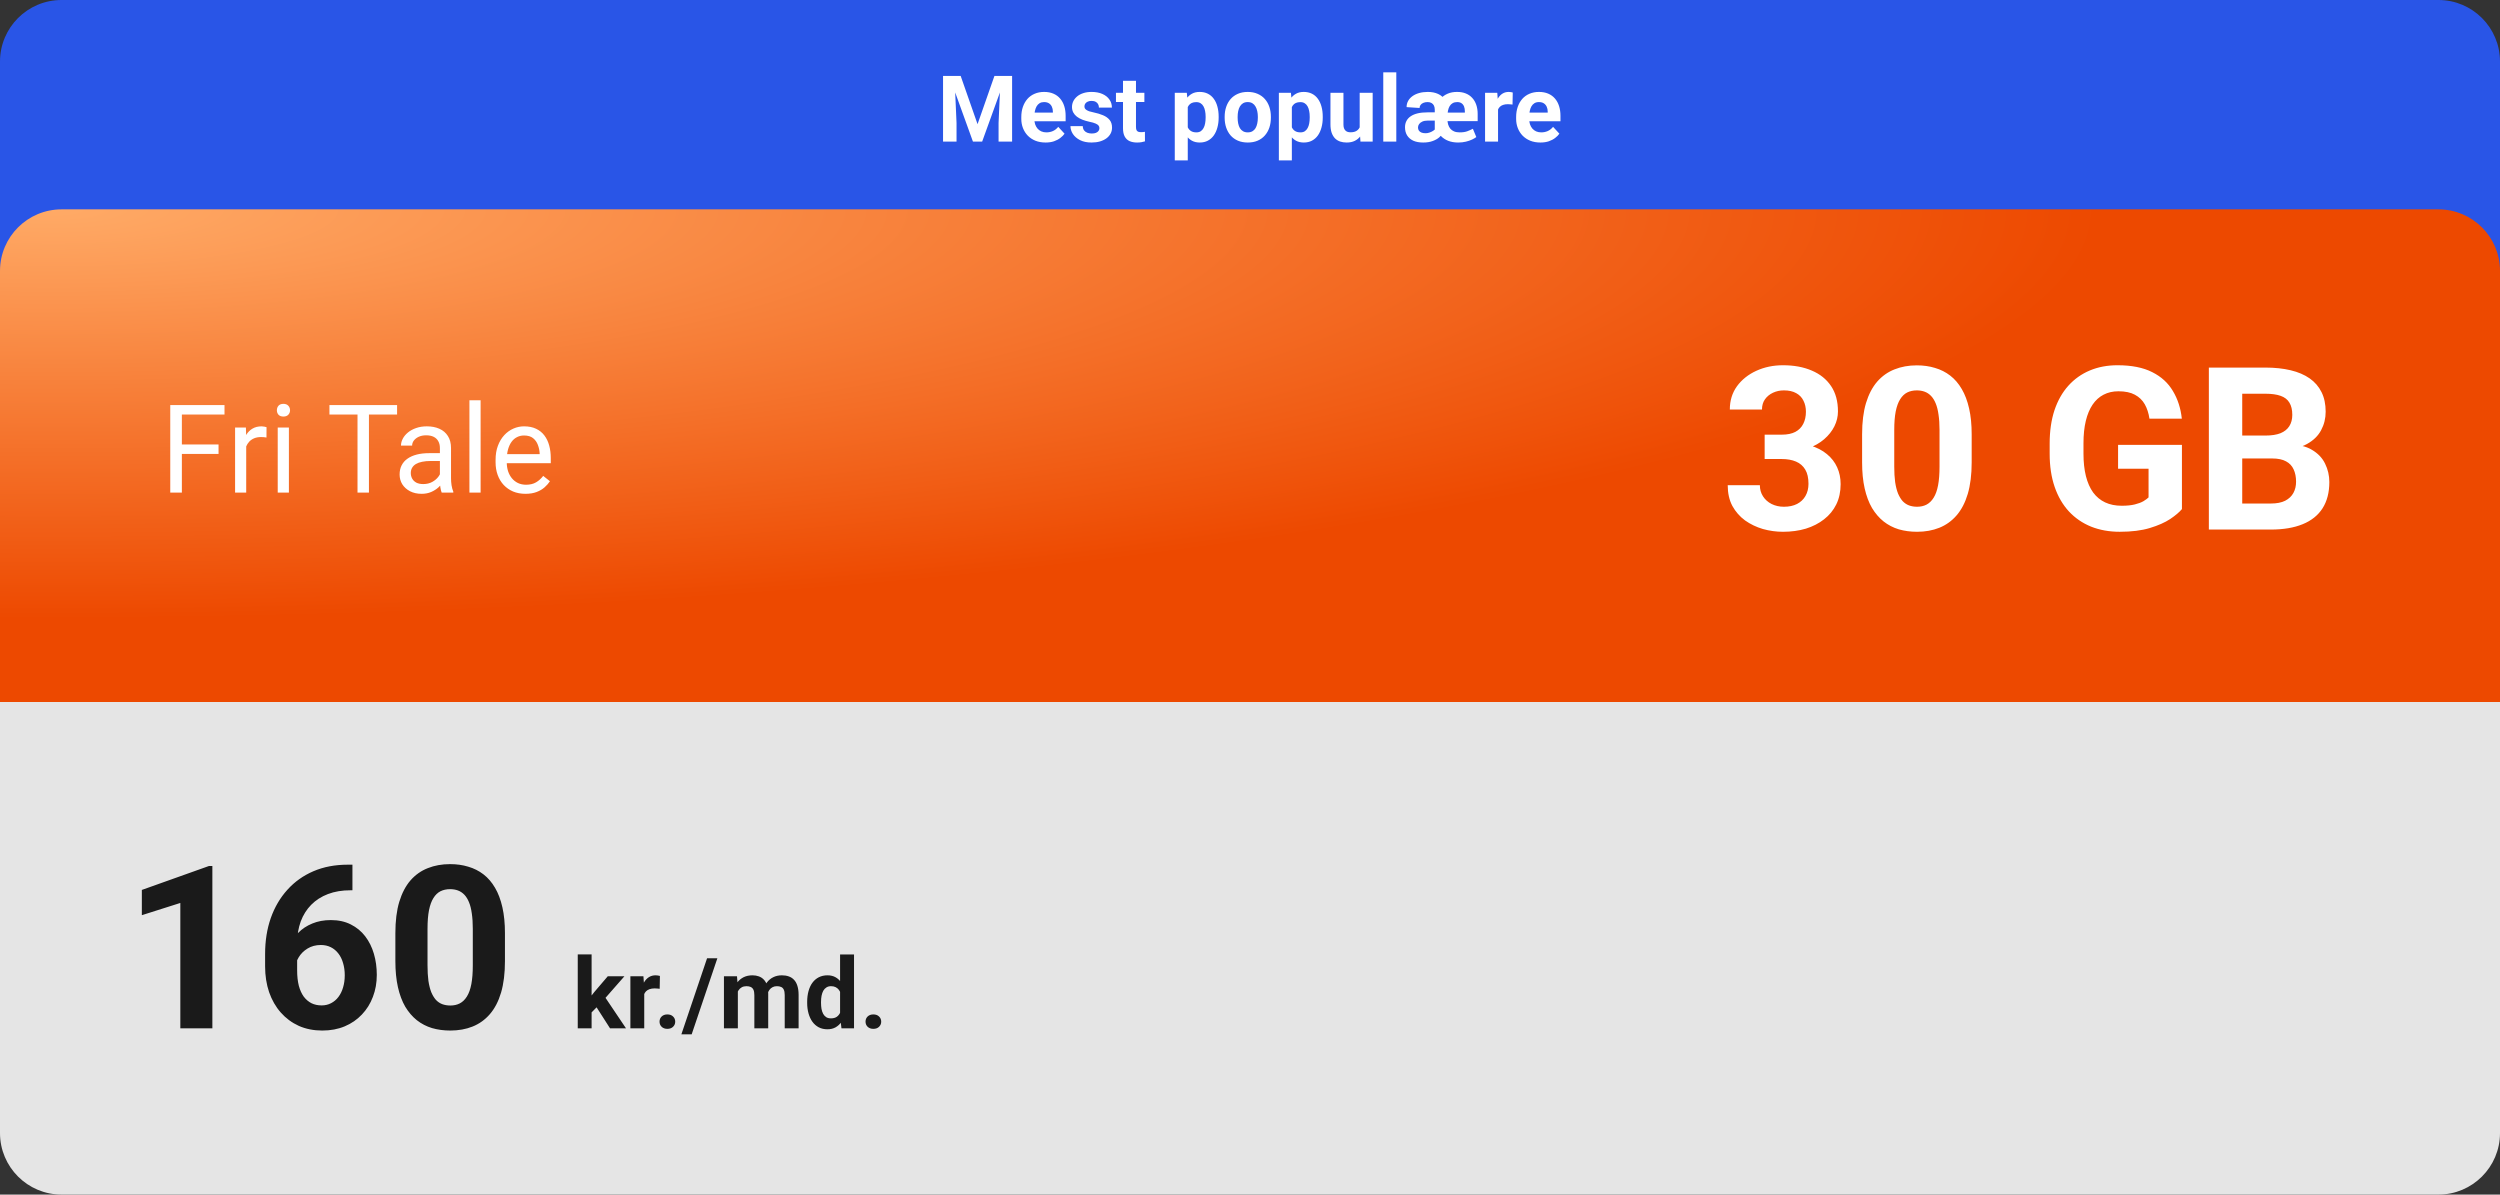
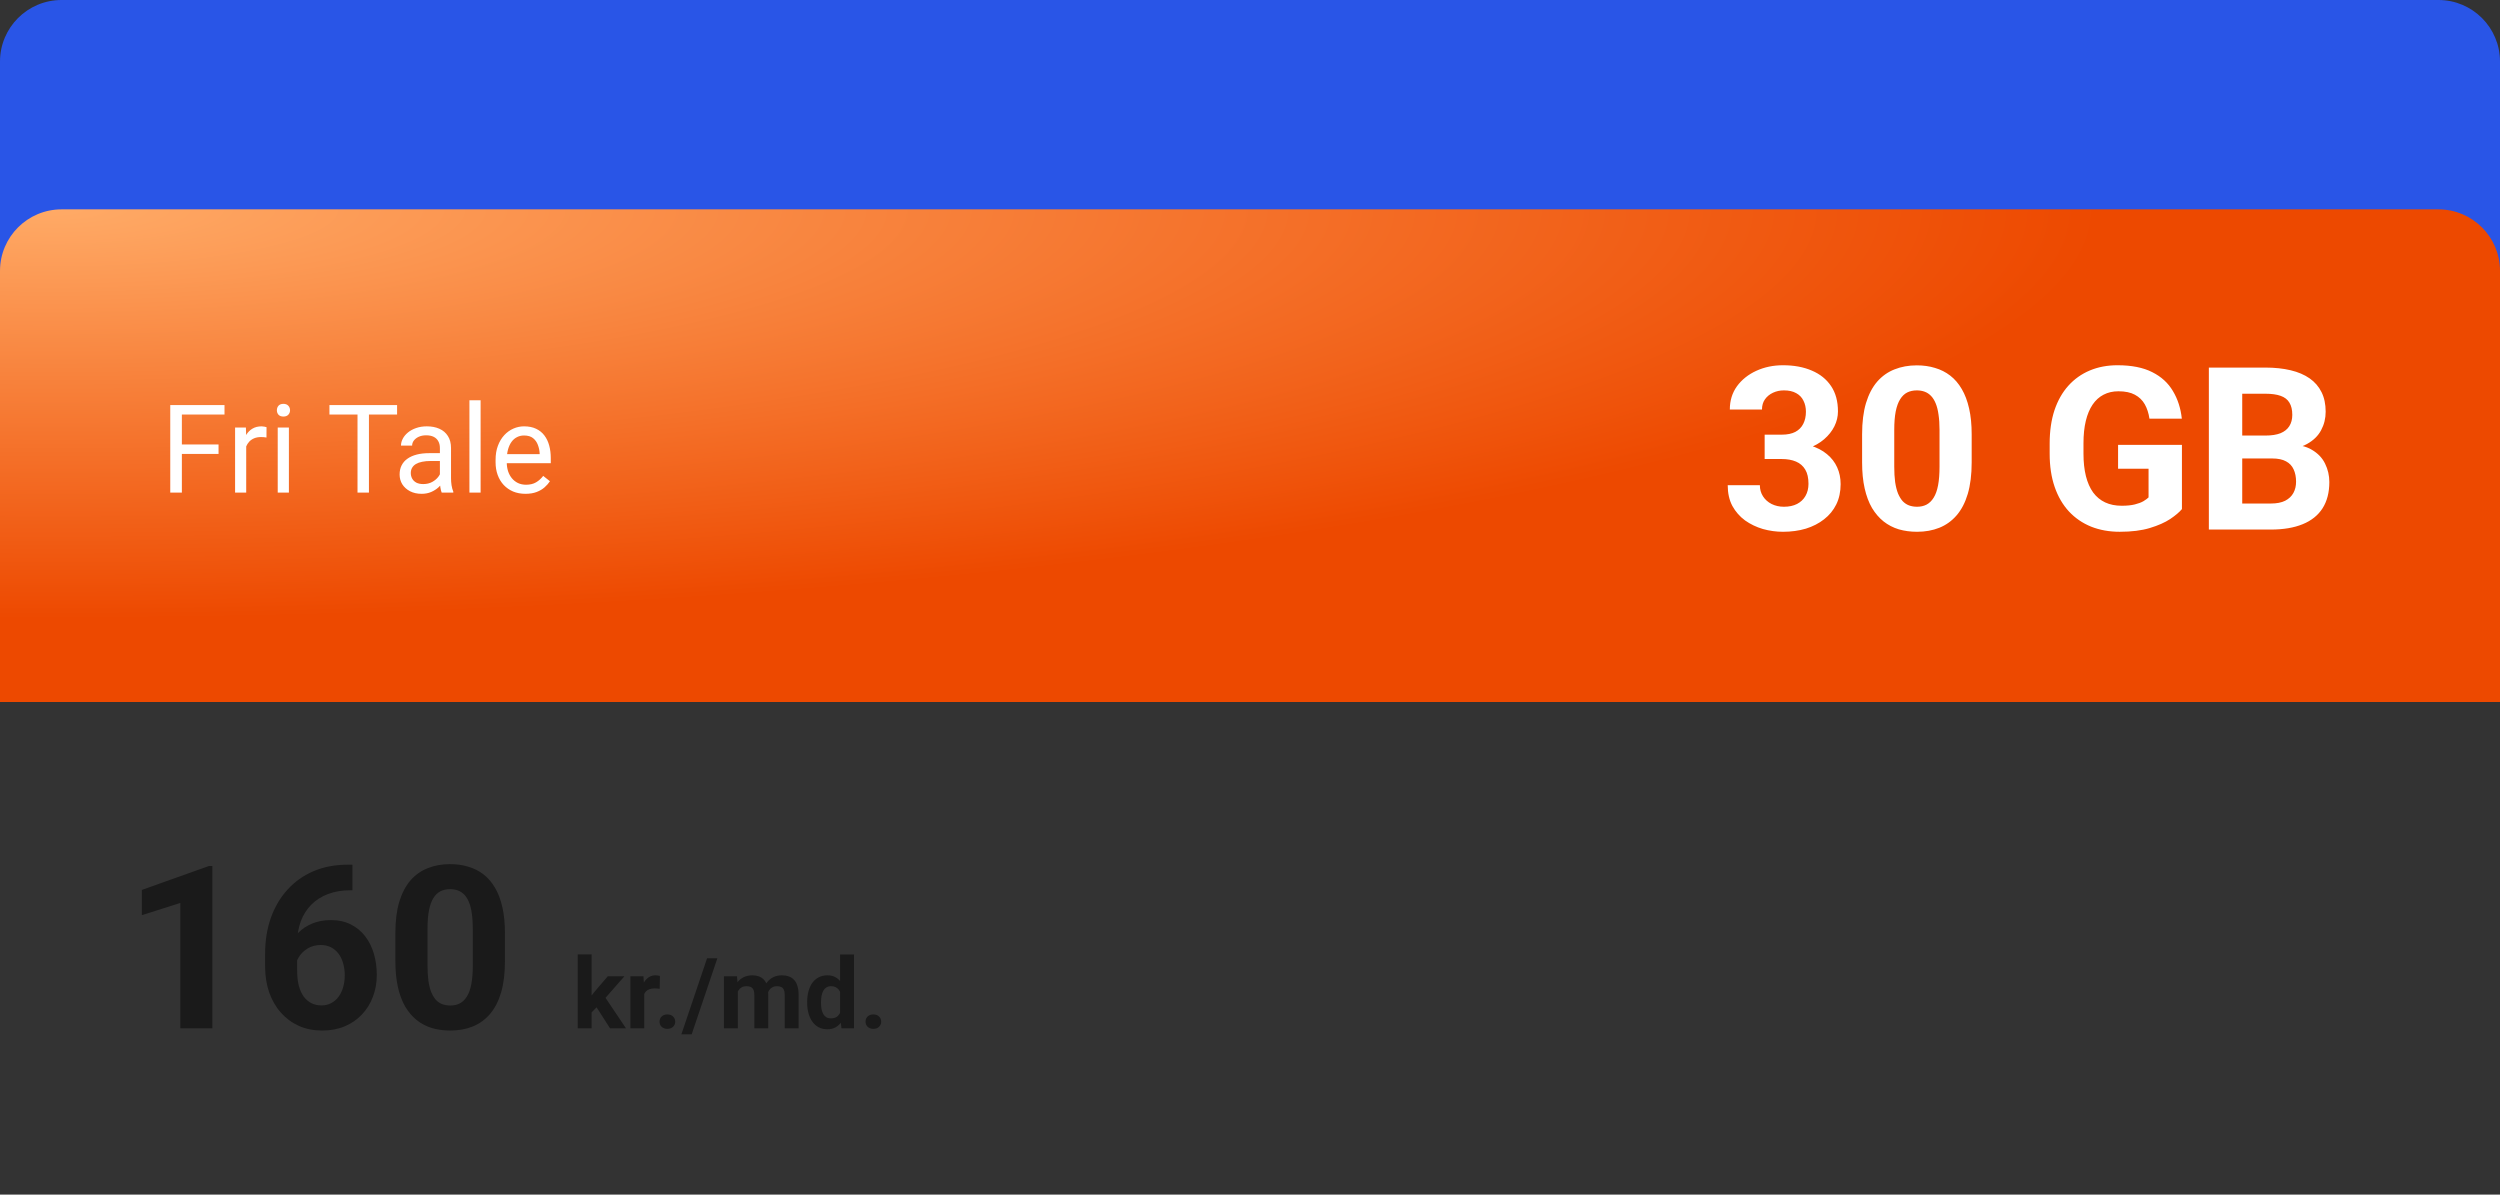
<svg xmlns="http://www.w3.org/2000/svg" width="406" height="194" viewBox="0 0 406 194" fill="none">
  <rect x="0" y="0" width="406" height="194" fill="#333333" stroke="none" />
-   <path d="M0 10C0 4.477 4.477 0 10 0L396 0C401.523 0 406 4.477 406 10V50L0 50L0 10Z" fill="#2955E7" />
-   <path d="M154.155 12.336H156.015L158.754 20.166L161.494 12.336H163.354L159.501 23H158.007L154.155 12.336ZM153.151 12.336H155.004L155.341 19.968V23H153.151V12.336ZM162.504 12.336H164.365V23H162.167V19.968L162.504 12.336ZM169.807 23.146C169.191 23.146 168.64 23.049 168.151 22.854C167.663 22.653 167.248 22.377 166.906 22.026C166.569 21.674 166.311 21.267 166.13 20.803C165.949 20.334 165.859 19.836 165.859 19.309V19.016C165.859 18.415 165.944 17.866 166.115 17.368C166.286 16.87 166.53 16.438 166.848 16.071C167.17 15.705 167.561 15.424 168.02 15.229C168.479 15.029 168.996 14.929 169.572 14.929C170.134 14.929 170.632 15.021 171.066 15.207C171.501 15.393 171.865 15.656 172.158 15.998C172.456 16.34 172.68 16.75 172.832 17.229C172.983 17.702 173.059 18.23 173.059 18.811V19.689H166.76V18.283H170.986V18.122C170.986 17.829 170.932 17.568 170.825 17.338C170.722 17.104 170.566 16.919 170.356 16.782C170.146 16.645 169.877 16.577 169.55 16.577C169.272 16.577 169.033 16.638 168.833 16.76C168.632 16.882 168.469 17.053 168.342 17.273C168.22 17.492 168.127 17.751 168.063 18.049C168.005 18.342 167.976 18.664 167.976 19.016V19.309C167.976 19.626 168.02 19.919 168.107 20.188C168.2 20.456 168.33 20.688 168.496 20.883C168.667 21.079 168.872 21.23 169.111 21.337C169.355 21.445 169.631 21.498 169.938 21.498C170.319 21.498 170.673 21.425 171 21.279C171.333 21.127 171.618 20.9 171.857 20.598L172.883 21.711C172.717 21.95 172.49 22.18 172.202 22.399C171.918 22.619 171.577 22.8 171.176 22.941C170.776 23.078 170.319 23.146 169.807 23.146ZM178.544 20.81C178.544 20.659 178.5 20.522 178.413 20.4C178.325 20.278 178.161 20.166 177.922 20.063C177.688 19.956 177.348 19.858 176.904 19.77C176.503 19.682 176.13 19.572 175.783 19.44C175.441 19.304 175.144 19.14 174.89 18.95C174.641 18.759 174.445 18.535 174.304 18.276C174.162 18.012 174.091 17.712 174.091 17.375C174.091 17.043 174.162 16.73 174.304 16.438C174.45 16.145 174.658 15.886 174.926 15.661C175.2 15.432 175.532 15.253 175.922 15.127C176.318 14.995 176.762 14.929 177.255 14.929C177.944 14.929 178.535 15.039 179.028 15.258C179.526 15.478 179.907 15.781 180.17 16.166C180.439 16.547 180.573 16.982 180.573 17.47H178.464C178.464 17.265 178.42 17.082 178.332 16.921C178.249 16.755 178.117 16.625 177.937 16.533C177.761 16.435 177.531 16.386 177.248 16.386C177.014 16.386 176.811 16.428 176.64 16.511C176.469 16.589 176.337 16.696 176.245 16.833C176.157 16.965 176.113 17.111 176.113 17.273C176.113 17.395 176.137 17.504 176.186 17.602C176.24 17.695 176.325 17.78 176.442 17.858C176.56 17.936 176.711 18.01 176.896 18.078C177.087 18.142 177.321 18.2 177.6 18.254C178.171 18.371 178.681 18.525 179.13 18.715C179.58 18.901 179.936 19.155 180.2 19.477C180.463 19.794 180.595 20.212 180.595 20.73C180.595 21.081 180.517 21.403 180.361 21.696C180.205 21.989 179.98 22.246 179.687 22.465C179.394 22.68 179.042 22.849 178.632 22.971C178.227 23.088 177.771 23.146 177.263 23.146C176.525 23.146 175.9 23.015 175.388 22.751C174.88 22.487 174.494 22.153 174.23 21.748C173.972 21.337 173.842 20.918 173.842 20.488H175.842C175.852 20.776 175.925 21.008 176.062 21.184C176.203 21.359 176.381 21.486 176.596 21.564C176.816 21.643 177.053 21.682 177.307 21.682C177.58 21.682 177.807 21.645 177.988 21.572C178.168 21.494 178.305 21.391 178.398 21.264C178.496 21.132 178.544 20.981 178.544 20.81ZM185.847 15.075V16.569H181.232V15.075H185.847ZM182.375 13.12H184.484V20.612C184.484 20.842 184.514 21.018 184.572 21.14C184.636 21.262 184.729 21.347 184.851 21.396C184.973 21.44 185.126 21.462 185.312 21.462C185.444 21.462 185.561 21.457 185.664 21.447C185.771 21.433 185.861 21.418 185.935 21.403L185.942 22.956C185.761 23.015 185.566 23.061 185.356 23.095C185.146 23.129 184.914 23.146 184.66 23.146C184.196 23.146 183.791 23.071 183.444 22.919C183.103 22.763 182.839 22.514 182.653 22.172C182.468 21.831 182.375 21.381 182.375 20.825V13.12ZM192.893 16.599V26.047H190.783V15.075H192.739L192.893 16.599ZM197.91 18.95V19.104C197.91 19.68 197.841 20.214 197.705 20.707C197.573 21.201 197.377 21.63 197.119 21.997C196.86 22.358 196.538 22.641 196.152 22.846C195.771 23.046 195.332 23.146 194.833 23.146C194.35 23.146 193.93 23.049 193.574 22.854C193.217 22.658 192.917 22.385 192.673 22.033C192.434 21.677 192.241 21.264 192.094 20.795C191.948 20.327 191.835 19.824 191.757 19.287V18.884C191.835 18.308 191.948 17.78 192.094 17.302C192.241 16.818 192.434 16.401 192.673 16.049C192.917 15.693 193.215 15.417 193.566 15.222C193.923 15.026 194.34 14.929 194.819 14.929C195.322 14.929 195.764 15.024 196.145 15.214C196.53 15.405 196.853 15.678 197.111 16.035C197.375 16.391 197.573 16.816 197.705 17.309C197.841 17.802 197.91 18.349 197.91 18.95ZM195.793 19.104V18.95C195.793 18.613 195.764 18.303 195.705 18.02C195.651 17.731 195.563 17.48 195.441 17.265C195.324 17.05 195.168 16.884 194.973 16.767C194.782 16.645 194.55 16.584 194.277 16.584C193.989 16.584 193.742 16.63 193.537 16.723C193.337 16.816 193.173 16.95 193.046 17.126C192.919 17.302 192.824 17.512 192.761 17.756C192.697 18 192.658 18.276 192.644 18.584V19.602C192.668 19.963 192.736 20.288 192.849 20.576C192.961 20.859 193.134 21.084 193.369 21.25C193.603 21.416 193.911 21.498 194.292 21.498C194.57 21.498 194.804 21.438 194.995 21.315C195.185 21.189 195.339 21.015 195.456 20.795C195.578 20.576 195.664 20.322 195.712 20.034C195.766 19.746 195.793 19.436 195.793 19.104ZM198.884 19.118V18.964C198.884 18.383 198.967 17.849 199.133 17.36C199.299 16.867 199.541 16.44 199.858 16.079C200.175 15.717 200.566 15.437 201.03 15.236C201.494 15.031 202.026 14.929 202.626 14.929C203.227 14.929 203.762 15.031 204.23 15.236C204.699 15.437 205.092 15.717 205.41 16.079C205.732 16.44 205.976 16.867 206.142 17.36C206.308 17.849 206.391 18.383 206.391 18.964V19.118C206.391 19.694 206.308 20.229 206.142 20.722C205.976 21.21 205.732 21.638 205.41 22.004C205.092 22.365 204.702 22.646 204.238 22.846C203.774 23.046 203.242 23.146 202.641 23.146C202.041 23.146 201.506 23.046 201.037 22.846C200.573 22.646 200.18 22.365 199.858 22.004C199.541 21.638 199.299 21.21 199.133 20.722C198.967 20.229 198.884 19.694 198.884 19.118ZM200.993 18.964V19.118C200.993 19.45 201.022 19.76 201.081 20.048C201.14 20.336 201.232 20.59 201.359 20.81C201.491 21.025 201.662 21.193 201.872 21.315C202.082 21.438 202.338 21.498 202.641 21.498C202.934 21.498 203.186 21.438 203.396 21.315C203.605 21.193 203.774 21.025 203.901 20.81C204.028 20.59 204.121 20.336 204.179 20.048C204.243 19.76 204.274 19.45 204.274 19.118V18.964C204.274 18.642 204.243 18.339 204.179 18.056C204.121 17.768 204.025 17.514 203.894 17.294C203.767 17.07 203.598 16.894 203.388 16.767C203.178 16.64 202.924 16.577 202.626 16.577C202.329 16.577 202.075 16.64 201.865 16.767C201.66 16.894 201.491 17.07 201.359 17.294C201.232 17.514 201.14 17.768 201.081 18.056C201.022 18.339 200.993 18.642 200.993 18.964ZM209.797 16.599V26.047H207.688V15.075H209.643L209.797 16.599ZM214.814 18.95V19.104C214.814 19.68 214.746 20.214 214.609 20.707C214.477 21.201 214.282 21.63 214.023 21.997C213.764 22.358 213.442 22.641 213.056 22.846C212.675 23.046 212.236 23.146 211.738 23.146C211.254 23.146 210.834 23.049 210.478 22.854C210.122 22.658 209.821 22.385 209.577 22.033C209.338 21.677 209.145 21.264 208.999 20.795C208.852 20.327 208.74 19.824 208.662 19.287V18.884C208.74 18.308 208.852 17.78 208.999 17.302C209.145 16.818 209.338 16.401 209.577 16.049C209.821 15.693 210.119 15.417 210.471 15.222C210.827 15.026 211.245 14.929 211.723 14.929C212.226 14.929 212.668 15.024 213.049 15.214C213.435 15.405 213.757 15.678 214.016 16.035C214.279 16.391 214.477 16.816 214.609 17.309C214.746 17.802 214.814 18.349 214.814 18.95ZM212.697 19.104V18.95C212.697 18.613 212.668 18.303 212.609 18.02C212.556 17.731 212.468 17.48 212.346 17.265C212.229 17.05 212.072 16.884 211.877 16.767C211.687 16.645 211.455 16.584 211.181 16.584C210.893 16.584 210.646 16.63 210.441 16.723C210.241 16.816 210.078 16.95 209.951 17.126C209.824 17.302 209.729 17.512 209.665 17.756C209.602 18 209.562 18.276 209.548 18.584V19.602C209.572 19.963 209.641 20.288 209.753 20.576C209.865 20.859 210.039 21.084 210.273 21.25C210.507 21.416 210.815 21.498 211.196 21.498C211.474 21.498 211.708 21.438 211.899 21.315C212.089 21.189 212.243 21.015 212.36 20.795C212.482 20.576 212.568 20.322 212.617 20.034C212.67 19.746 212.697 19.436 212.697 19.104ZM220.812 21.103V15.075H222.922V23H220.937L220.812 21.103ZM221.047 19.477L221.669 19.462C221.669 19.99 221.608 20.48 221.486 20.935C221.364 21.384 221.181 21.774 220.937 22.106C220.693 22.434 220.385 22.69 220.014 22.875C219.643 23.056 219.206 23.146 218.703 23.146C218.317 23.146 217.961 23.093 217.634 22.985C217.312 22.873 217.033 22.7 216.799 22.465C216.569 22.226 216.389 21.921 216.257 21.55C216.13 21.174 216.066 20.722 216.066 20.195V15.075H218.176V20.209C218.176 20.444 218.203 20.642 218.256 20.803C218.315 20.964 218.396 21.096 218.498 21.198C218.601 21.301 218.72 21.374 218.857 21.418C218.999 21.462 219.155 21.484 219.326 21.484C219.76 21.484 220.102 21.396 220.351 21.22C220.605 21.044 220.783 20.805 220.886 20.502C220.993 20.195 221.047 19.853 221.047 19.477ZM226.76 11.75V23H224.643V11.75H226.76ZM233.007 21.66V17.822C233.007 17.563 232.963 17.341 232.875 17.155C232.788 16.97 232.656 16.828 232.48 16.73C232.309 16.628 232.097 16.577 231.843 16.577C231.569 16.577 231.335 16.621 231.14 16.709C230.944 16.791 230.795 16.906 230.693 17.053C230.59 17.194 230.539 17.355 230.539 17.536L228.43 17.397C228.43 17.036 228.51 16.706 228.671 16.408C228.833 16.11 229.062 15.852 229.36 15.632C229.663 15.407 230.026 15.234 230.451 15.112C230.876 14.99 231.35 14.929 231.872 14.929C232.517 14.929 233.076 15.039 233.549 15.258C234.028 15.473 234.399 15.795 234.663 16.225C234.926 16.655 235.058 17.192 235.058 17.836V21.403L233.007 21.66ZM233.322 18.247L233.337 19.587H231.828C231.491 19.587 231.208 19.641 230.979 19.748C230.749 19.851 230.576 19.987 230.458 20.158C230.341 20.329 230.283 20.51 230.283 20.7C230.283 20.886 230.327 21.049 230.415 21.191C230.507 21.332 230.644 21.442 230.825 21.52C231.005 21.599 231.237 21.638 231.521 21.638C231.726 21.638 231.936 21.601 232.15 21.528C232.365 21.455 232.563 21.359 232.744 21.242C232.924 21.12 233.068 20.991 233.176 20.854C233.288 20.717 233.347 20.588 233.352 20.466L234.333 21.579C234.211 21.818 234.011 22.06 233.732 22.304C233.459 22.544 233.103 22.744 232.663 22.905C232.229 23.066 231.713 23.146 231.118 23.146C230.483 23.146 229.946 23.046 229.506 22.846C229.072 22.641 228.74 22.353 228.51 21.982C228.286 21.611 228.173 21.174 228.173 20.671C228.173 20.285 228.251 19.943 228.408 19.645C228.564 19.343 228.793 19.089 229.096 18.884C229.404 18.674 229.782 18.515 230.231 18.408C230.686 18.3 231.213 18.247 231.813 18.247H233.322ZM236.809 23.146C236.198 23.146 235.659 23.054 235.19 22.868C234.721 22.683 234.326 22.421 234.003 22.084C233.681 21.743 233.437 21.342 233.271 20.883C233.11 20.419 233.029 19.914 233.029 19.367V18.869C233.029 18.288 233.107 17.758 233.264 17.28C233.42 16.796 233.652 16.379 233.959 16.027C234.272 15.676 234.653 15.405 235.102 15.214C235.551 15.019 236.066 14.924 236.647 14.929C237.17 14.929 237.636 15.012 238.046 15.178C238.457 15.344 238.803 15.583 239.086 15.896C239.375 16.203 239.594 16.579 239.746 17.023C239.897 17.463 239.973 17.959 239.973 18.51V19.668H233.901V18.283H237.893V18.078C237.893 17.78 237.849 17.519 237.761 17.294C237.673 17.07 237.536 16.894 237.351 16.767C237.17 16.64 236.936 16.577 236.647 16.577C236.364 16.577 236.12 16.635 235.915 16.752C235.715 16.865 235.551 17.026 235.424 17.236C235.302 17.441 235.212 17.685 235.153 17.968C235.095 18.247 235.065 18.547 235.065 18.869V19.367C235.065 19.67 235.102 19.951 235.175 20.209C235.253 20.468 235.371 20.695 235.527 20.891C235.683 21.081 235.886 21.23 236.135 21.337C236.389 21.445 236.691 21.498 237.043 21.498C237.551 21.498 237.966 21.438 238.288 21.315C238.61 21.193 238.913 21.059 239.196 20.913L239.753 22.26C239.587 22.387 239.357 22.521 239.064 22.663C238.776 22.8 238.439 22.915 238.054 23.007C237.673 23.1 237.258 23.146 236.809 23.146ZM243.283 16.804V23H241.174V15.075H243.159L243.283 16.804ZM245.671 15.024L245.634 16.98C245.532 16.965 245.407 16.953 245.261 16.943C245.119 16.928 244.99 16.921 244.873 16.921C244.575 16.921 244.316 16.96 244.096 17.038C243.881 17.111 243.701 17.221 243.554 17.368C243.413 17.514 243.305 17.692 243.232 17.902C243.164 18.112 243.125 18.352 243.115 18.62L242.69 18.488C242.69 17.976 242.741 17.504 242.844 17.075C242.946 16.64 243.095 16.262 243.291 15.94C243.491 15.617 243.735 15.368 244.023 15.192C244.311 15.017 244.641 14.929 245.012 14.929C245.129 14.929 245.249 14.938 245.371 14.958C245.493 14.973 245.593 14.995 245.671 15.024ZM250.168 23.146C249.553 23.146 249.001 23.049 248.513 22.854C248.024 22.653 247.609 22.377 247.268 22.026C246.931 21.674 246.672 21.267 246.491 20.803C246.311 20.334 246.22 19.836 246.22 19.309V19.016C246.22 18.415 246.306 17.866 246.477 17.368C246.647 16.87 246.892 16.438 247.209 16.071C247.531 15.705 247.922 15.424 248.381 15.229C248.84 15.029 249.357 14.929 249.934 14.929C250.495 14.929 250.993 15.021 251.428 15.207C251.862 15.393 252.226 15.656 252.519 15.998C252.817 16.34 253.042 16.75 253.193 17.229C253.344 17.702 253.42 18.23 253.42 18.811V19.689H247.121V18.283H251.347V18.122C251.347 17.829 251.293 17.568 251.186 17.338C251.083 17.104 250.927 16.919 250.717 16.782C250.507 16.645 250.239 16.577 249.912 16.577C249.633 16.577 249.394 16.638 249.194 16.76C248.994 16.882 248.83 17.053 248.703 17.273C248.581 17.492 248.488 17.751 248.425 18.049C248.366 18.342 248.337 18.664 248.337 19.016V19.309C248.337 19.626 248.381 19.919 248.469 20.188C248.562 20.456 248.691 20.688 248.857 20.883C249.028 21.079 249.233 21.23 249.472 21.337C249.716 21.445 249.992 21.498 250.3 21.498C250.681 21.498 251.035 21.425 251.362 21.279C251.694 21.127 251.979 20.9 252.219 20.598L253.244 21.711C253.078 21.95 252.851 22.18 252.563 22.399C252.28 22.619 251.938 22.8 251.538 22.941C251.137 23.078 250.681 23.146 250.168 23.146Z" fill="white" />
+   <path d="M0 10C0 4.477 4.477 0 10 0L396 0C401.523 0 406 4.477 406 10V50L0 50L0 10" fill="#2955E7" />
  <path d="M0 44C0 38.477 4.477 34 10 34H396C401.523 34 406 38.477 406 44V114H0V44Z" fill="url(#paint0_radial_224_1128)" />
  <path d="M29.535 65.781V80H27.65V65.781H29.535ZM35.492 72.178V73.721H29.125V72.178H35.492ZM36.459 65.781V67.324H29.125V65.781H36.459ZM39.984 71.094V80H38.178V69.434H39.935L39.984 71.094ZM43.285 69.375L43.275 71.055C43.126 71.022 42.982 71.003 42.846 70.996C42.715 70.983 42.566 70.977 42.397 70.977C41.98 70.977 41.612 71.042 41.293 71.172C40.974 71.302 40.704 71.484 40.482 71.719C40.261 71.953 40.085 72.233 39.955 72.559C39.831 72.878 39.75 73.229 39.711 73.613L39.203 73.906C39.203 73.268 39.265 72.669 39.389 72.109C39.519 71.549 39.717 71.055 39.984 70.625C40.251 70.189 40.59 69.85 41 69.609C41.417 69.362 41.911 69.238 42.484 69.238C42.615 69.238 42.764 69.255 42.934 69.287C43.103 69.313 43.22 69.342 43.285 69.375ZM46.918 69.434V80H45.102V69.434H46.918ZM44.965 66.631C44.965 66.338 45.053 66.091 45.228 65.889C45.411 65.687 45.678 65.586 46.029 65.586C46.374 65.586 46.638 65.687 46.82 65.889C47.009 66.091 47.103 66.338 47.103 66.631C47.103 66.911 47.009 67.152 46.82 67.353C46.638 67.549 46.374 67.647 46.029 67.647C45.678 67.647 45.411 67.549 45.228 67.353C45.053 67.152 44.965 66.911 44.965 66.631ZM59.916 65.781V80H58.06V65.781H59.916ZM64.486 65.781V67.324H53.5V65.781H64.486ZM71.439 78.193V72.754C71.439 72.337 71.355 71.976 71.186 71.67C71.023 71.357 70.775 71.117 70.443 70.947C70.111 70.778 69.701 70.693 69.213 70.693C68.757 70.693 68.357 70.772 68.012 70.928C67.673 71.084 67.406 71.289 67.211 71.543C67.022 71.797 66.928 72.07 66.928 72.363H65.121C65.121 71.986 65.219 71.611 65.414 71.24C65.609 70.869 65.889 70.534 66.254 70.234C66.625 69.928 67.068 69.688 67.582 69.512C68.103 69.329 68.682 69.238 69.32 69.238C70.088 69.238 70.766 69.368 71.352 69.629C71.944 69.889 72.406 70.283 72.738 70.811C73.077 71.331 73.246 71.986 73.246 72.773V77.695C73.246 78.047 73.275 78.421 73.334 78.818C73.399 79.216 73.493 79.557 73.617 79.844V80H71.732C71.641 79.792 71.57 79.515 71.518 79.17C71.466 78.818 71.439 78.493 71.439 78.193ZM71.752 73.594L71.772 74.863H69.945C69.431 74.863 68.972 74.906 68.568 74.99C68.165 75.068 67.826 75.189 67.553 75.352C67.279 75.514 67.071 75.719 66.928 75.967C66.784 76.208 66.713 76.491 66.713 76.816C66.713 77.148 66.788 77.451 66.938 77.725C67.087 77.998 67.312 78.216 67.611 78.379C67.917 78.535 68.292 78.613 68.734 78.613C69.288 78.613 69.776 78.496 70.199 78.262C70.622 78.027 70.958 77.741 71.205 77.402C71.459 77.064 71.596 76.735 71.615 76.416L72.387 77.285C72.341 77.559 72.217 77.861 72.016 78.193C71.814 78.525 71.544 78.844 71.205 79.15C70.873 79.45 70.476 79.701 70.014 79.902C69.558 80.098 69.044 80.195 68.471 80.195C67.755 80.195 67.126 80.055 66.586 79.775C66.052 79.495 65.635 79.121 65.336 78.652C65.043 78.177 64.897 77.647 64.897 77.061C64.897 76.494 65.007 75.996 65.228 75.566C65.45 75.13 65.769 74.769 66.186 74.482C66.602 74.189 67.103 73.968 67.689 73.818C68.275 73.669 68.93 73.594 69.652 73.594H71.752ZM78.051 65V80H76.234V65H78.051ZM85.336 80.195C84.6 80.195 83.933 80.072 83.334 79.824C82.742 79.57 82.231 79.216 81.801 78.76C81.378 78.304 81.052 77.764 80.824 77.139C80.596 76.514 80.482 75.83 80.482 75.088V74.678C80.482 73.818 80.609 73.053 80.863 72.383C81.117 71.706 81.462 71.133 81.898 70.664C82.335 70.195 82.829 69.841 83.383 69.6C83.936 69.359 84.509 69.238 85.102 69.238C85.857 69.238 86.508 69.368 87.055 69.629C87.608 69.889 88.061 70.254 88.412 70.723C88.764 71.185 89.024 71.732 89.193 72.363C89.363 72.988 89.447 73.672 89.447 74.414V75.225H81.557V73.75H87.641V73.613C87.615 73.144 87.517 72.689 87.348 72.246C87.185 71.803 86.924 71.439 86.566 71.152C86.208 70.866 85.72 70.723 85.102 70.723C84.691 70.723 84.314 70.811 83.969 70.986C83.624 71.156 83.328 71.409 83.08 71.748C82.833 72.087 82.641 72.5 82.504 72.988C82.367 73.477 82.299 74.04 82.299 74.678V75.088C82.299 75.589 82.367 76.061 82.504 76.504C82.647 76.94 82.852 77.324 83.119 77.656C83.393 77.988 83.721 78.249 84.106 78.438C84.496 78.626 84.939 78.721 85.434 78.721C86.072 78.721 86.612 78.591 87.055 78.33C87.497 78.07 87.885 77.721 88.217 77.285L89.311 78.154C89.083 78.499 88.793 78.828 88.441 79.141C88.09 79.453 87.657 79.707 87.143 79.902C86.635 80.098 86.033 80.195 85.336 80.195Z" fill="white" />
  <path d="M286.579 70.589H289.361C290.252 70.589 290.987 70.439 291.565 70.138C292.143 69.825 292.571 69.391 292.848 68.837C293.137 68.271 293.281 67.614 293.281 66.868C293.281 66.193 293.149 65.597 292.884 65.079C292.631 64.549 292.239 64.14 291.709 63.851C291.18 63.55 290.511 63.399 289.704 63.399C289.066 63.399 288.476 63.525 287.934 63.778C287.392 64.031 286.958 64.387 286.633 64.844C286.308 65.302 286.145 65.856 286.145 66.506H280.924C280.924 65.061 281.309 63.802 282.08 62.73C282.863 61.658 283.911 60.822 285.224 60.219C286.536 59.617 287.982 59.316 289.56 59.316C291.342 59.316 292.902 59.605 294.239 60.183C295.576 60.749 296.618 61.586 297.364 62.694C298.111 63.802 298.484 65.175 298.484 66.814C298.484 67.644 298.292 68.451 297.906 69.234C297.521 70.005 296.967 70.704 296.244 71.33C295.534 71.944 294.666 72.438 293.643 72.811C292.619 73.173 291.469 73.353 290.192 73.353H286.579V70.589ZM286.579 74.546V71.854H290.192C291.625 71.854 292.884 72.017 293.968 72.342C295.052 72.667 295.961 73.137 296.696 73.751C297.431 74.353 297.985 75.07 298.358 75.901C298.731 76.72 298.918 77.629 298.918 78.629C298.918 79.857 298.683 80.954 298.213 81.917C297.744 82.868 297.081 83.675 296.226 84.338C295.383 85 294.395 85.506 293.263 85.856C292.131 86.193 290.896 86.361 289.56 86.361C288.451 86.361 287.361 86.211 286.29 85.91C285.23 85.597 284.266 85.133 283.399 84.519C282.544 83.892 281.857 83.109 281.339 82.17C280.833 81.218 280.581 80.092 280.581 78.791H285.802C285.802 79.466 285.97 80.068 286.308 80.598C286.645 81.128 287.109 81.544 287.699 81.845C288.301 82.146 288.969 82.296 289.704 82.296C290.535 82.296 291.246 82.146 291.836 81.845C292.438 81.532 292.896 81.098 293.209 80.544C293.534 79.978 293.697 79.322 293.697 78.575C293.697 77.611 293.522 76.84 293.173 76.262C292.824 75.672 292.324 75.238 291.673 74.961C291.023 74.684 290.252 74.546 289.361 74.546H286.579ZM320.2 70.535V75.088C320.2 77.063 319.989 78.767 319.568 80.201C319.146 81.622 318.538 82.79 317.743 83.706C316.96 84.609 316.027 85.277 314.943 85.711C313.859 86.144 312.654 86.361 311.33 86.361C310.27 86.361 309.282 86.229 308.367 85.964C307.451 85.687 306.626 85.259 305.892 84.681C305.169 84.103 304.543 83.374 304.013 82.495C303.495 81.604 303.097 80.544 302.82 79.315C302.543 78.087 302.405 76.678 302.405 75.088V70.535C302.405 68.56 302.616 66.868 303.037 65.459C303.471 64.037 304.079 62.875 304.862 61.972C305.657 61.068 306.596 60.406 307.68 59.984C308.764 59.551 309.969 59.334 311.293 59.334C312.353 59.334 313.335 59.472 314.238 59.749C315.154 60.014 315.979 60.43 316.713 60.996C317.448 61.562 318.074 62.291 318.592 63.182C319.11 64.061 319.508 65.115 319.785 66.344C320.062 67.56 320.2 68.957 320.2 70.535ZM314.979 75.774V69.831C314.979 68.879 314.925 68.048 314.816 67.337C314.72 66.627 314.569 66.025 314.365 65.531C314.16 65.025 313.907 64.615 313.606 64.302C313.305 63.989 312.962 63.76 312.576 63.616C312.191 63.471 311.763 63.399 311.293 63.399C310.703 63.399 310.179 63.513 309.722 63.742C309.276 63.971 308.897 64.338 308.583 64.844C308.27 65.338 308.029 66.001 307.861 66.832C307.704 67.651 307.626 68.65 307.626 69.831V75.774C307.626 76.726 307.674 77.563 307.771 78.286C307.879 79.008 308.035 79.629 308.24 80.147C308.457 80.652 308.71 81.068 308.999 81.393C309.3 81.706 309.643 81.935 310.029 82.08C310.426 82.224 310.86 82.296 311.33 82.296C311.908 82.296 312.42 82.182 312.865 81.953C313.323 81.712 313.708 81.339 314.021 80.833C314.347 80.315 314.588 79.641 314.744 78.81C314.901 77.978 314.979 76.967 314.979 75.774ZM354.346 72.251V82.676C353.936 83.17 353.304 83.706 352.449 84.284C351.594 84.85 350.492 85.338 349.143 85.747C347.794 86.157 346.162 86.361 344.247 86.361C342.548 86.361 341.001 86.084 339.604 85.53C338.206 84.964 337.002 84.139 335.99 83.055C334.991 81.971 334.22 80.646 333.678 79.081C333.136 77.503 332.865 75.702 332.865 73.679V72.035C332.865 70.011 333.124 68.211 333.642 66.633C334.172 65.055 334.924 63.724 335.9 62.64C336.875 61.556 338.038 60.731 339.387 60.165C340.736 59.599 342.235 59.316 343.885 59.316C346.174 59.316 348.053 59.689 349.522 60.436C350.991 61.171 352.111 62.194 352.882 63.507C353.665 64.808 354.147 66.302 354.328 67.988H349.07C348.938 67.097 348.685 66.32 348.312 65.657C347.938 64.995 347.402 64.477 346.704 64.103C346.017 63.73 345.126 63.544 344.03 63.544C343.126 63.544 342.319 63.73 341.609 64.103C340.91 64.465 340.32 65.001 339.838 65.711C339.357 66.422 338.989 67.301 338.736 68.349C338.483 69.397 338.357 70.613 338.357 71.999V73.679C338.357 75.052 338.489 76.268 338.754 77.328C339.019 78.376 339.411 79.261 339.929 79.984C340.459 80.695 341.109 81.231 341.88 81.592C342.651 81.953 343.548 82.134 344.572 82.134C345.427 82.134 346.138 82.061 346.704 81.917C347.282 81.772 347.745 81.598 348.095 81.393C348.456 81.176 348.733 80.972 348.926 80.779V76.118H343.976V72.251H354.346ZM369.016 74.456H362.259L362.223 70.734H367.896C368.895 70.734 369.714 70.607 370.353 70.355C370.991 70.09 371.467 69.71 371.78 69.216C372.105 68.71 372.268 68.096 372.268 67.374C372.268 66.555 372.111 65.892 371.798 65.386C371.497 64.88 371.021 64.513 370.371 64.284C369.732 64.055 368.907 63.941 367.896 63.941H364.138V86H358.718V59.695H367.896C369.425 59.695 370.792 59.84 371.997 60.129C373.213 60.418 374.243 60.858 375.086 61.448C375.929 62.038 376.573 62.785 377.019 63.688C377.465 64.579 377.688 65.639 377.688 66.868C377.688 67.952 377.441 68.951 376.947 69.867C376.465 70.782 375.7 71.529 374.652 72.107C373.617 72.685 372.262 73.004 370.587 73.064L369.016 74.456ZM368.781 86H360.777L362.891 81.772H368.781C369.732 81.772 370.509 81.622 371.111 81.321C371.714 81.008 372.159 80.586 372.448 80.056C372.737 79.526 372.882 78.918 372.882 78.231C372.882 77.461 372.749 76.792 372.484 76.226C372.231 75.66 371.822 75.226 371.256 74.925C370.69 74.612 369.943 74.456 369.016 74.456H363.794L363.831 70.734H370.334L371.581 72.197C373.183 72.173 374.472 72.456 375.447 73.046C376.435 73.624 377.152 74.377 377.597 75.305C378.055 76.232 378.284 77.226 378.284 78.286C378.284 79.972 377.916 81.393 377.182 82.549C376.447 83.694 375.369 84.555 373.948 85.133C372.539 85.711 370.816 86 368.781 86Z" fill="white" />
-   <path d="M0 114H406V184C406 189.523 401.523 194 396 194H10C4.477 194 0 189.523 0 184V114Z" fill="#E5E5E5" />
  <path d="M34.489 140.641V167H29.286V146.639L23.035 148.626V144.525L33.929 140.641H34.489ZM56.476 140.424H57.235V144.58H56.928C55.555 144.58 54.332 144.784 53.26 145.194C52.188 145.603 51.279 146.188 50.532 146.946C49.797 147.693 49.231 148.596 48.834 149.656C48.449 150.716 48.256 151.903 48.256 153.215V157.587C48.256 158.527 48.346 159.358 48.527 160.081C48.72 160.791 48.991 161.387 49.34 161.869C49.701 162.339 50.123 162.694 50.605 162.935C51.086 163.164 51.628 163.278 52.23 163.278C52.797 163.278 53.308 163.158 53.766 162.917C54.236 162.676 54.633 162.339 54.959 161.905C55.296 161.46 55.549 160.942 55.717 160.352C55.898 159.749 55.988 159.093 55.988 158.382C55.988 157.672 55.898 157.015 55.717 156.413C55.549 155.811 55.296 155.293 54.959 154.859C54.621 154.414 54.212 154.07 53.73 153.83C53.248 153.589 52.706 153.468 52.104 153.468C51.285 153.468 50.562 153.661 49.936 154.046C49.322 154.42 48.84 154.902 48.491 155.492C48.141 156.082 47.955 156.702 47.931 157.353L46.359 156.341C46.395 155.413 46.588 154.534 46.937 153.703C47.298 152.872 47.792 152.137 48.419 151.499C49.057 150.849 49.822 150.343 50.713 149.981C51.604 149.608 52.61 149.421 53.73 149.421C54.959 149.421 56.036 149.656 56.964 150.126C57.903 150.596 58.686 151.24 59.312 152.059C59.939 152.878 60.408 153.824 60.722 154.896C61.035 155.967 61.191 157.112 61.191 158.328C61.191 159.605 60.981 160.791 60.559 161.887C60.15 162.983 59.553 163.941 58.77 164.76C58 165.579 57.072 166.217 55.988 166.675C54.904 167.132 53.688 167.361 52.339 167.361C50.942 167.361 49.671 167.108 48.527 166.603C47.395 166.085 46.419 165.362 45.6 164.435C44.781 163.507 44.149 162.405 43.703 161.128C43.27 159.852 43.053 158.455 43.053 156.937V154.914C43.053 152.794 43.36 150.855 43.974 149.096C44.6 147.326 45.498 145.796 46.666 144.507C47.834 143.207 49.243 142.201 50.894 141.49C52.544 140.78 54.404 140.424 56.476 140.424ZM82.004 151.535V156.088C82.004 158.063 81.793 159.767 81.372 161.201C80.95 162.622 80.342 163.79 79.547 164.706C78.764 165.609 77.831 166.277 76.747 166.711C75.663 167.145 74.458 167.361 73.133 167.361C72.073 167.361 71.086 167.229 70.17 166.964C69.255 166.687 68.43 166.259 67.695 165.681C66.973 165.103 66.346 164.374 65.816 163.495C65.299 162.604 64.901 161.544 64.624 160.315C64.347 159.087 64.209 157.678 64.209 156.088V151.535C64.209 149.56 64.419 147.868 64.841 146.458C65.274 145.037 65.883 143.875 66.665 142.972C67.46 142.068 68.4 141.406 69.484 140.984C70.568 140.551 71.772 140.334 73.097 140.334C74.157 140.334 75.139 140.472 76.042 140.75C76.957 141.014 77.782 141.43 78.517 141.996C79.252 142.562 79.878 143.291 80.396 144.182C80.914 145.061 81.311 146.115 81.588 147.344C81.865 148.56 82.004 149.957 82.004 151.535ZM76.783 156.774V150.831C76.783 149.879 76.728 149.048 76.62 148.337C76.524 147.627 76.373 147.025 76.168 146.531C75.964 146.025 75.711 145.615 75.41 145.302C75.109 144.989 74.765 144.76 74.38 144.616C73.995 144.471 73.567 144.399 73.097 144.399C72.507 144.399 71.983 144.513 71.525 144.742C71.08 144.971 70.7 145.338 70.387 145.844C70.074 146.338 69.833 147 69.665 147.832C69.508 148.651 69.43 149.65 69.43 150.831V156.774C69.43 157.726 69.478 158.563 69.574 159.286C69.683 160.008 69.839 160.629 70.044 161.146C70.261 161.652 70.514 162.068 70.803 162.393C71.104 162.706 71.447 162.935 71.832 163.08C72.23 163.224 72.664 163.296 73.133 163.296C73.711 163.296 74.223 163.182 74.669 162.953C75.127 162.712 75.512 162.339 75.825 161.833C76.15 161.315 76.391 160.641 76.548 159.81C76.704 158.979 76.783 157.967 76.783 156.774ZM96.077 154.992V167H93.827V154.992H96.077ZM101.405 158.547L97.733 162.734L95.765 164.727L94.944 163.102L96.507 161.117L98.702 158.547H101.405ZM99.069 167L96.569 163.094L98.124 161.734L101.663 167H99.069ZM104.624 160.391V167H102.374V158.547H104.491L104.624 160.391ZM107.171 158.492L107.132 160.578C107.022 160.562 106.89 160.549 106.733 160.539C106.582 160.523 106.444 160.516 106.319 160.516C106.002 160.516 105.726 160.557 105.491 160.641C105.262 160.719 105.069 160.836 104.913 160.992C104.762 161.148 104.647 161.339 104.569 161.562C104.496 161.786 104.455 162.042 104.444 162.328L103.991 162.188C103.991 161.641 104.046 161.138 104.155 160.68C104.265 160.216 104.424 159.812 104.632 159.469C104.845 159.125 105.106 158.859 105.413 158.672C105.72 158.484 106.072 158.391 106.468 158.391C106.593 158.391 106.72 158.401 106.851 158.422C106.981 158.438 107.088 158.461 107.171 158.492ZM107.108 165.914C107.108 165.581 107.223 165.302 107.452 165.078C107.687 164.854 107.996 164.742 108.382 164.742C108.767 164.742 109.075 164.854 109.304 165.078C109.538 165.302 109.655 165.581 109.655 165.914C109.655 166.247 109.538 166.526 109.304 166.75C109.075 166.974 108.767 167.086 108.382 167.086C107.996 167.086 107.687 166.974 107.452 166.75C107.223 166.526 107.108 166.247 107.108 165.914ZM116.499 155.625L112.327 167.977H110.655L114.827 155.625H116.499ZM119.827 160.297V167H117.569V158.547H119.687L119.827 160.297ZM119.515 162.477H118.89C118.89 161.888 118.96 161.346 119.101 160.852C119.246 160.352 119.457 159.919 119.733 159.555C120.015 159.185 120.361 158.898 120.772 158.695C121.184 158.492 121.66 158.391 122.202 158.391C122.577 158.391 122.921 158.448 123.233 158.562C123.546 158.672 123.814 158.846 124.038 159.086C124.267 159.32 124.444 159.628 124.569 160.008C124.694 160.383 124.757 160.833 124.757 161.359V167H122.507V161.609C122.507 161.224 122.455 160.927 122.351 160.719C122.246 160.51 122.098 160.365 121.905 160.281C121.718 160.198 121.491 160.156 121.226 160.156C120.934 160.156 120.679 160.216 120.46 160.336C120.246 160.456 120.069 160.622 119.929 160.836C119.788 161.044 119.684 161.289 119.616 161.57C119.549 161.852 119.515 162.154 119.515 162.477ZM124.546 162.219L123.741 162.32C123.741 161.768 123.809 161.255 123.944 160.781C124.085 160.307 124.291 159.891 124.562 159.531C124.838 159.172 125.179 158.893 125.585 158.695C125.991 158.492 126.46 158.391 126.991 158.391C127.397 158.391 127.767 158.451 128.101 158.57C128.434 158.685 128.718 158.87 128.952 159.125C129.192 159.375 129.374 159.703 129.499 160.109C129.629 160.516 129.694 161.013 129.694 161.602V167H127.437V161.602C127.437 161.211 127.384 160.914 127.28 160.711C127.181 160.503 127.035 160.359 126.843 160.281C126.655 160.198 126.431 160.156 126.171 160.156C125.9 160.156 125.663 160.211 125.46 160.32C125.257 160.424 125.088 160.57 124.952 160.758C124.817 160.945 124.715 161.164 124.647 161.414C124.58 161.659 124.546 161.927 124.546 162.219ZM136.429 165.156V155H138.694V167H136.655L136.429 165.156ZM131.085 162.875V162.711C131.085 162.065 131.158 161.479 131.304 160.953C131.45 160.422 131.663 159.966 131.944 159.586C132.226 159.206 132.572 158.911 132.983 158.703C133.395 158.495 133.864 158.391 134.39 158.391C134.884 158.391 135.317 158.495 135.687 158.703C136.062 158.911 136.379 159.208 136.64 159.594C136.905 159.974 137.119 160.424 137.28 160.945C137.442 161.461 137.559 162.026 137.632 162.641V163C137.559 163.589 137.442 164.135 137.28 164.641C137.119 165.146 136.905 165.589 136.64 165.969C136.379 166.344 136.062 166.635 135.687 166.844C135.312 167.052 134.874 167.156 134.374 167.156C133.848 167.156 133.379 167.049 132.968 166.836C132.562 166.622 132.218 166.323 131.937 165.938C131.66 165.552 131.45 165.099 131.304 164.578C131.158 164.057 131.085 163.49 131.085 162.875ZM133.335 162.711V162.875C133.335 163.224 133.361 163.549 133.413 163.852C133.47 164.154 133.562 164.422 133.687 164.656C133.817 164.885 133.983 165.065 134.187 165.195C134.395 165.32 134.647 165.383 134.944 165.383C135.33 165.383 135.647 165.297 135.897 165.125C136.147 164.948 136.338 164.706 136.468 164.398C136.603 164.091 136.681 163.737 136.702 163.336V162.312C136.687 161.984 136.64 161.69 136.562 161.43C136.489 161.164 136.379 160.938 136.233 160.75C136.093 160.562 135.916 160.417 135.702 160.312C135.494 160.208 135.246 160.156 134.96 160.156C134.668 160.156 134.418 160.224 134.21 160.359C134.002 160.49 133.832 160.669 133.702 160.898C133.577 161.128 133.483 161.398 133.421 161.711C133.364 162.018 133.335 162.352 133.335 162.711ZM140.562 165.914C140.562 165.581 140.676 165.302 140.905 165.078C141.14 164.854 141.45 164.742 141.835 164.742C142.22 164.742 142.528 164.854 142.757 165.078C142.991 165.302 143.108 165.581 143.108 165.914C143.108 166.247 142.991 166.526 142.757 166.75C142.528 166.974 142.22 167.086 141.835 167.086C141.45 167.086 141.14 166.974 140.905 166.75C140.676 166.526 140.562 166.247 140.562 165.914Z" fill="#1A1A1A" />
  <defs>
    <radialGradient id="paint0_radial_224_1128" cx="0" cy="0" r="1" gradientUnits="userSpaceOnUse" gradientTransform="translate(5.692 34) scale(337.701 66.542)">
      <stop stop-color="#FFAA66" />
      <stop offset="1" stop-color="#ED4900" />
    </radialGradient>
  </defs>
</svg>